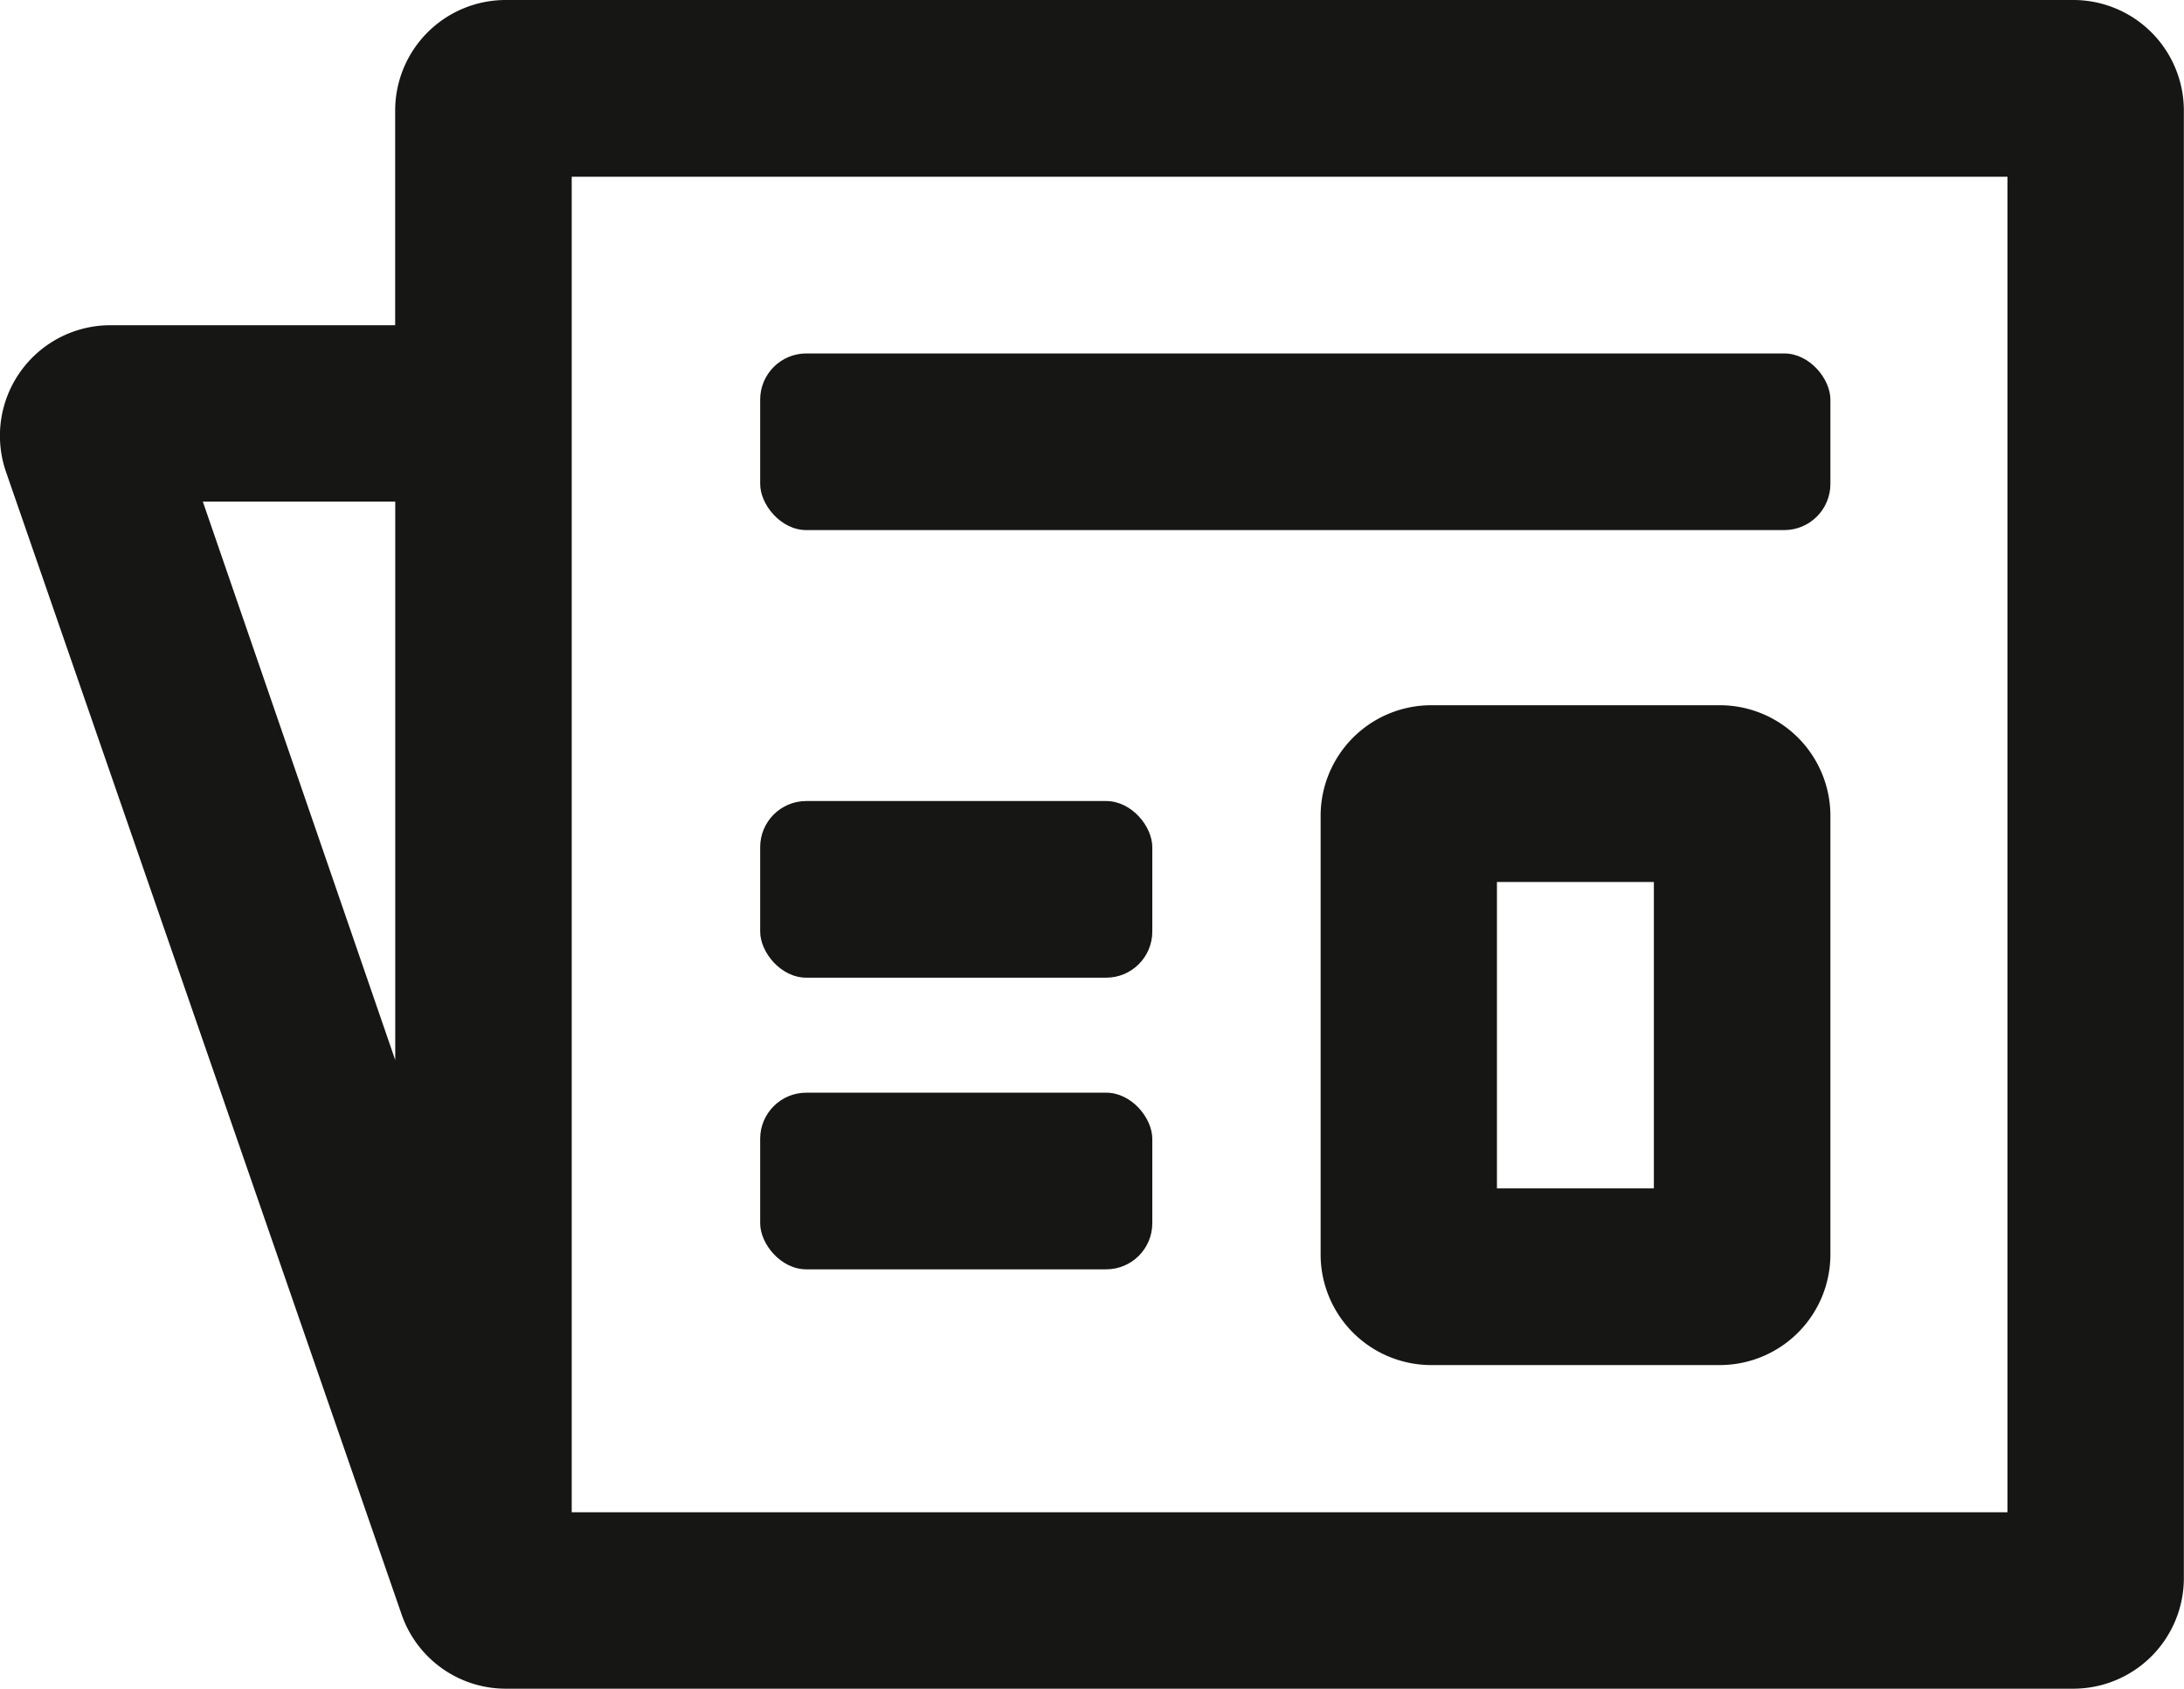
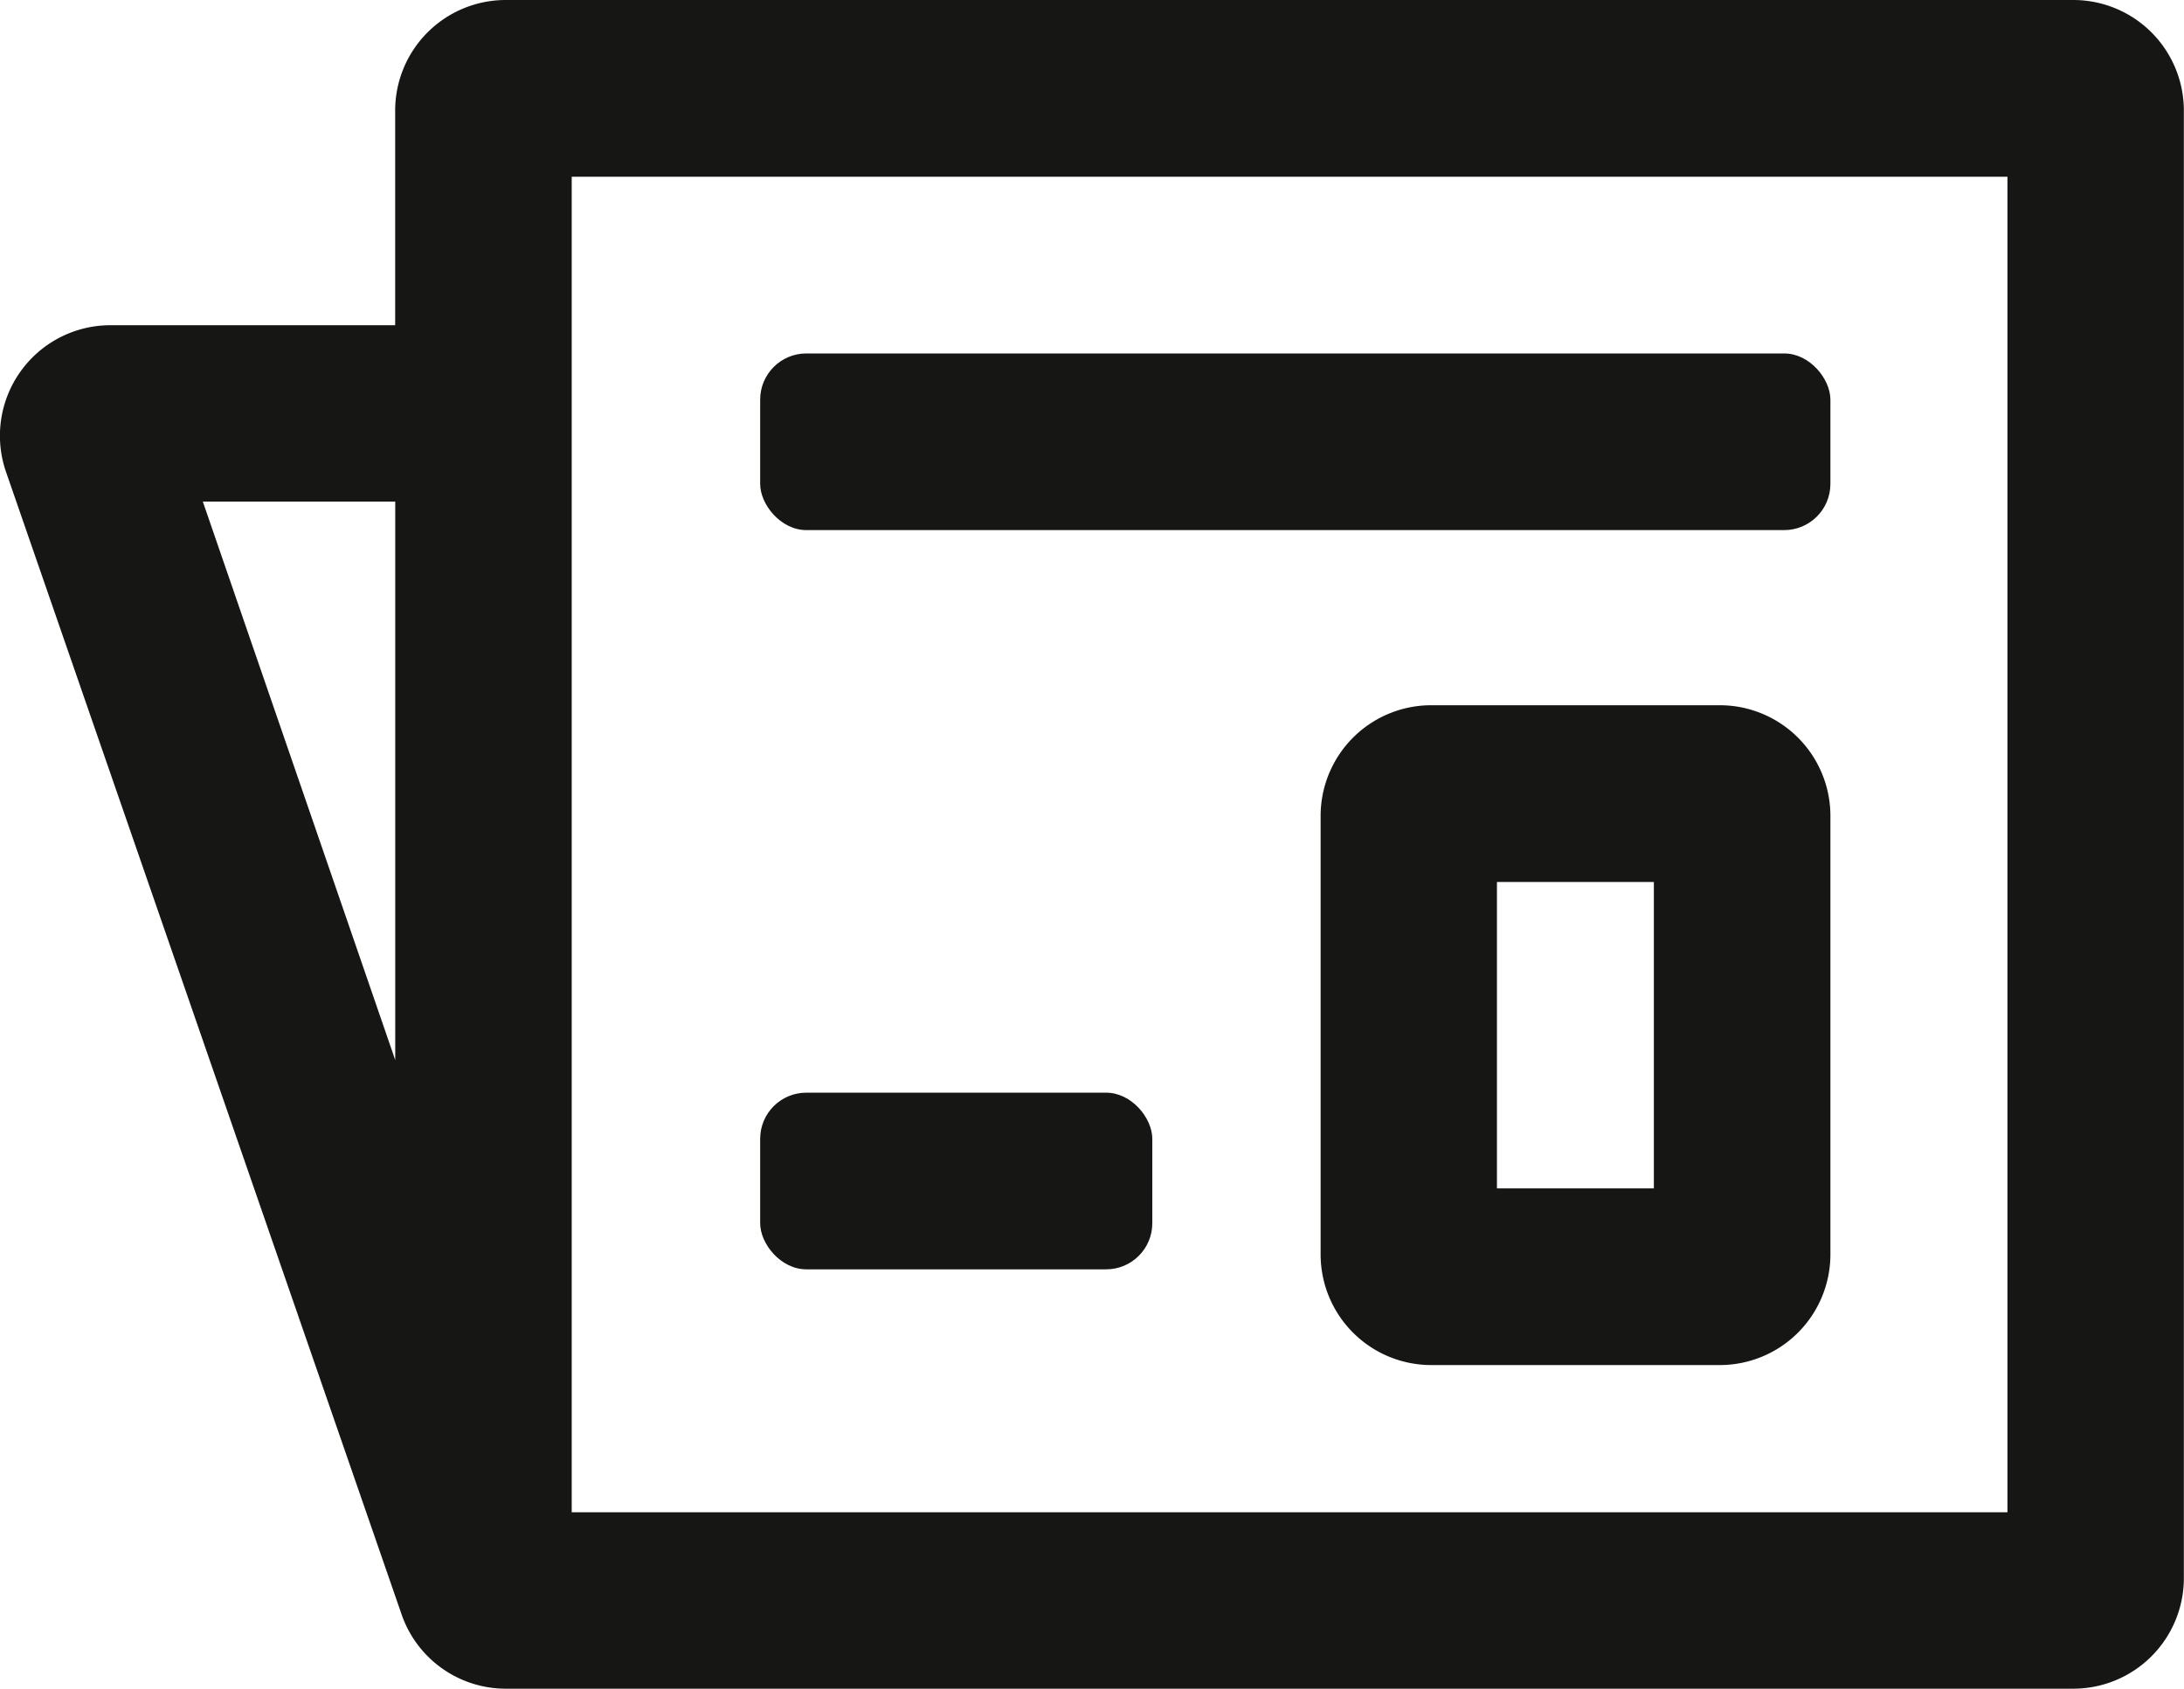
<svg xmlns="http://www.w3.org/2000/svg" width="30.259" height="23.392" viewBox="0 0 30.259 23.392">
  <g id="Group_2" data-name="Group 2" transform="translate(-223.024 -332.152)">
    <path id="Path_2" data-name="Path 2" d="M251.753,332.152H230.029a1.532,1.532,0,0,0-1.53,1.531v2.974h-3.945a1.531,1.531,0,0,0-1.449,2.025l5.481,15.827h0a1.527,1.527,0,0,0,1.441,1.035h21.724a1.532,1.532,0,0,0,1.53-1.531v-20.33A1.532,1.532,0,0,0,251.753,332.152ZM228.5,339.1v7.736l-2.666-7.736ZM250.837,353.1H230.945V334.6h19.892Z" fill="#161615" />
    <path id="Path_3" data-name="Path 3" d="M246.853,341.921h-4a1.533,1.533,0,0,0-1.532,1.532v6.077a1.533,1.533,0,0,0,1.532,1.531h4a1.533,1.533,0,0,0,1.531-1.531v-6.077A1.533,1.533,0,0,0,246.853,341.921Zm-.915,6.693h-2.174v-4.245h2.174Z" fill="#161615" />
    <rect id="Rectangle_1" data-name="Rectangle 1" width="14.828" height="2.447" rx="0.64" transform="translate(233.556 337.048)" fill="#161615" />
-     <rect id="Rectangle_2" data-name="Rectangle 2" width="5.433" height="2.447" rx="0.639" transform="translate(233.556 343.248)" fill="#161615" />
    <rect id="Rectangle_3" data-name="Rectangle 3" width="5.433" height="2.447" rx="0.639" transform="translate(233.556 347.288)" fill="#161615" />
  </g>
</svg>